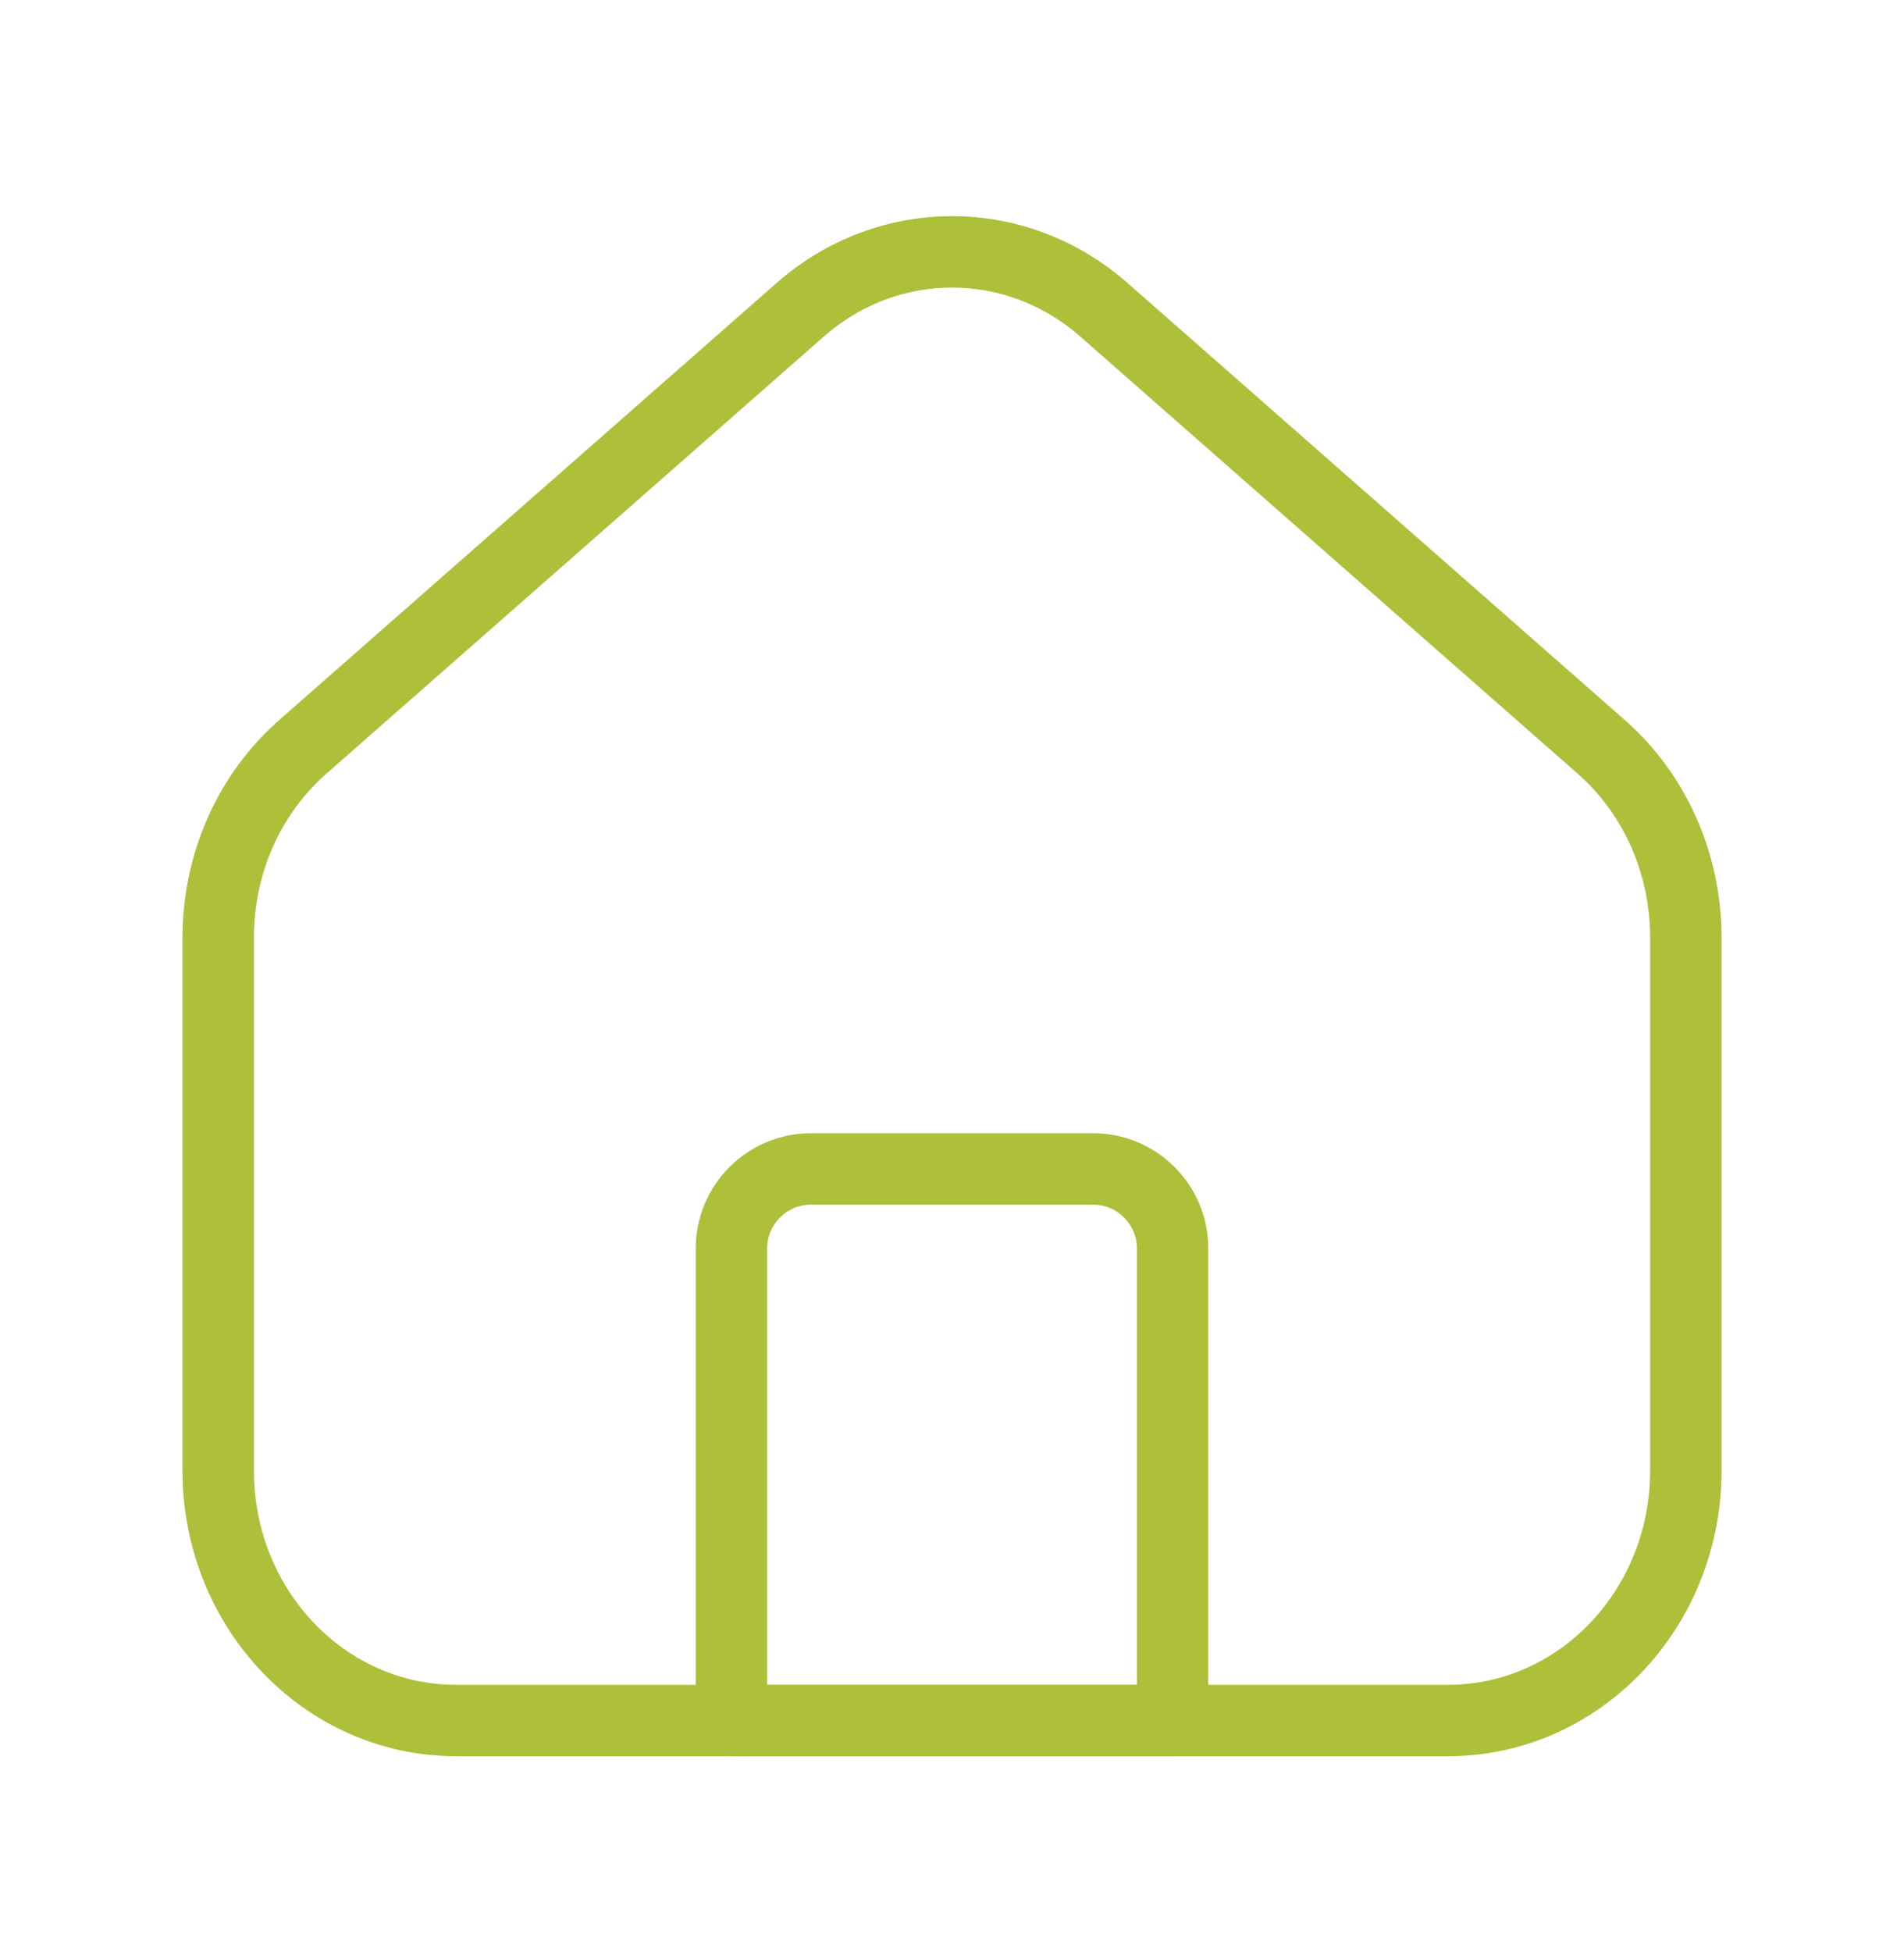
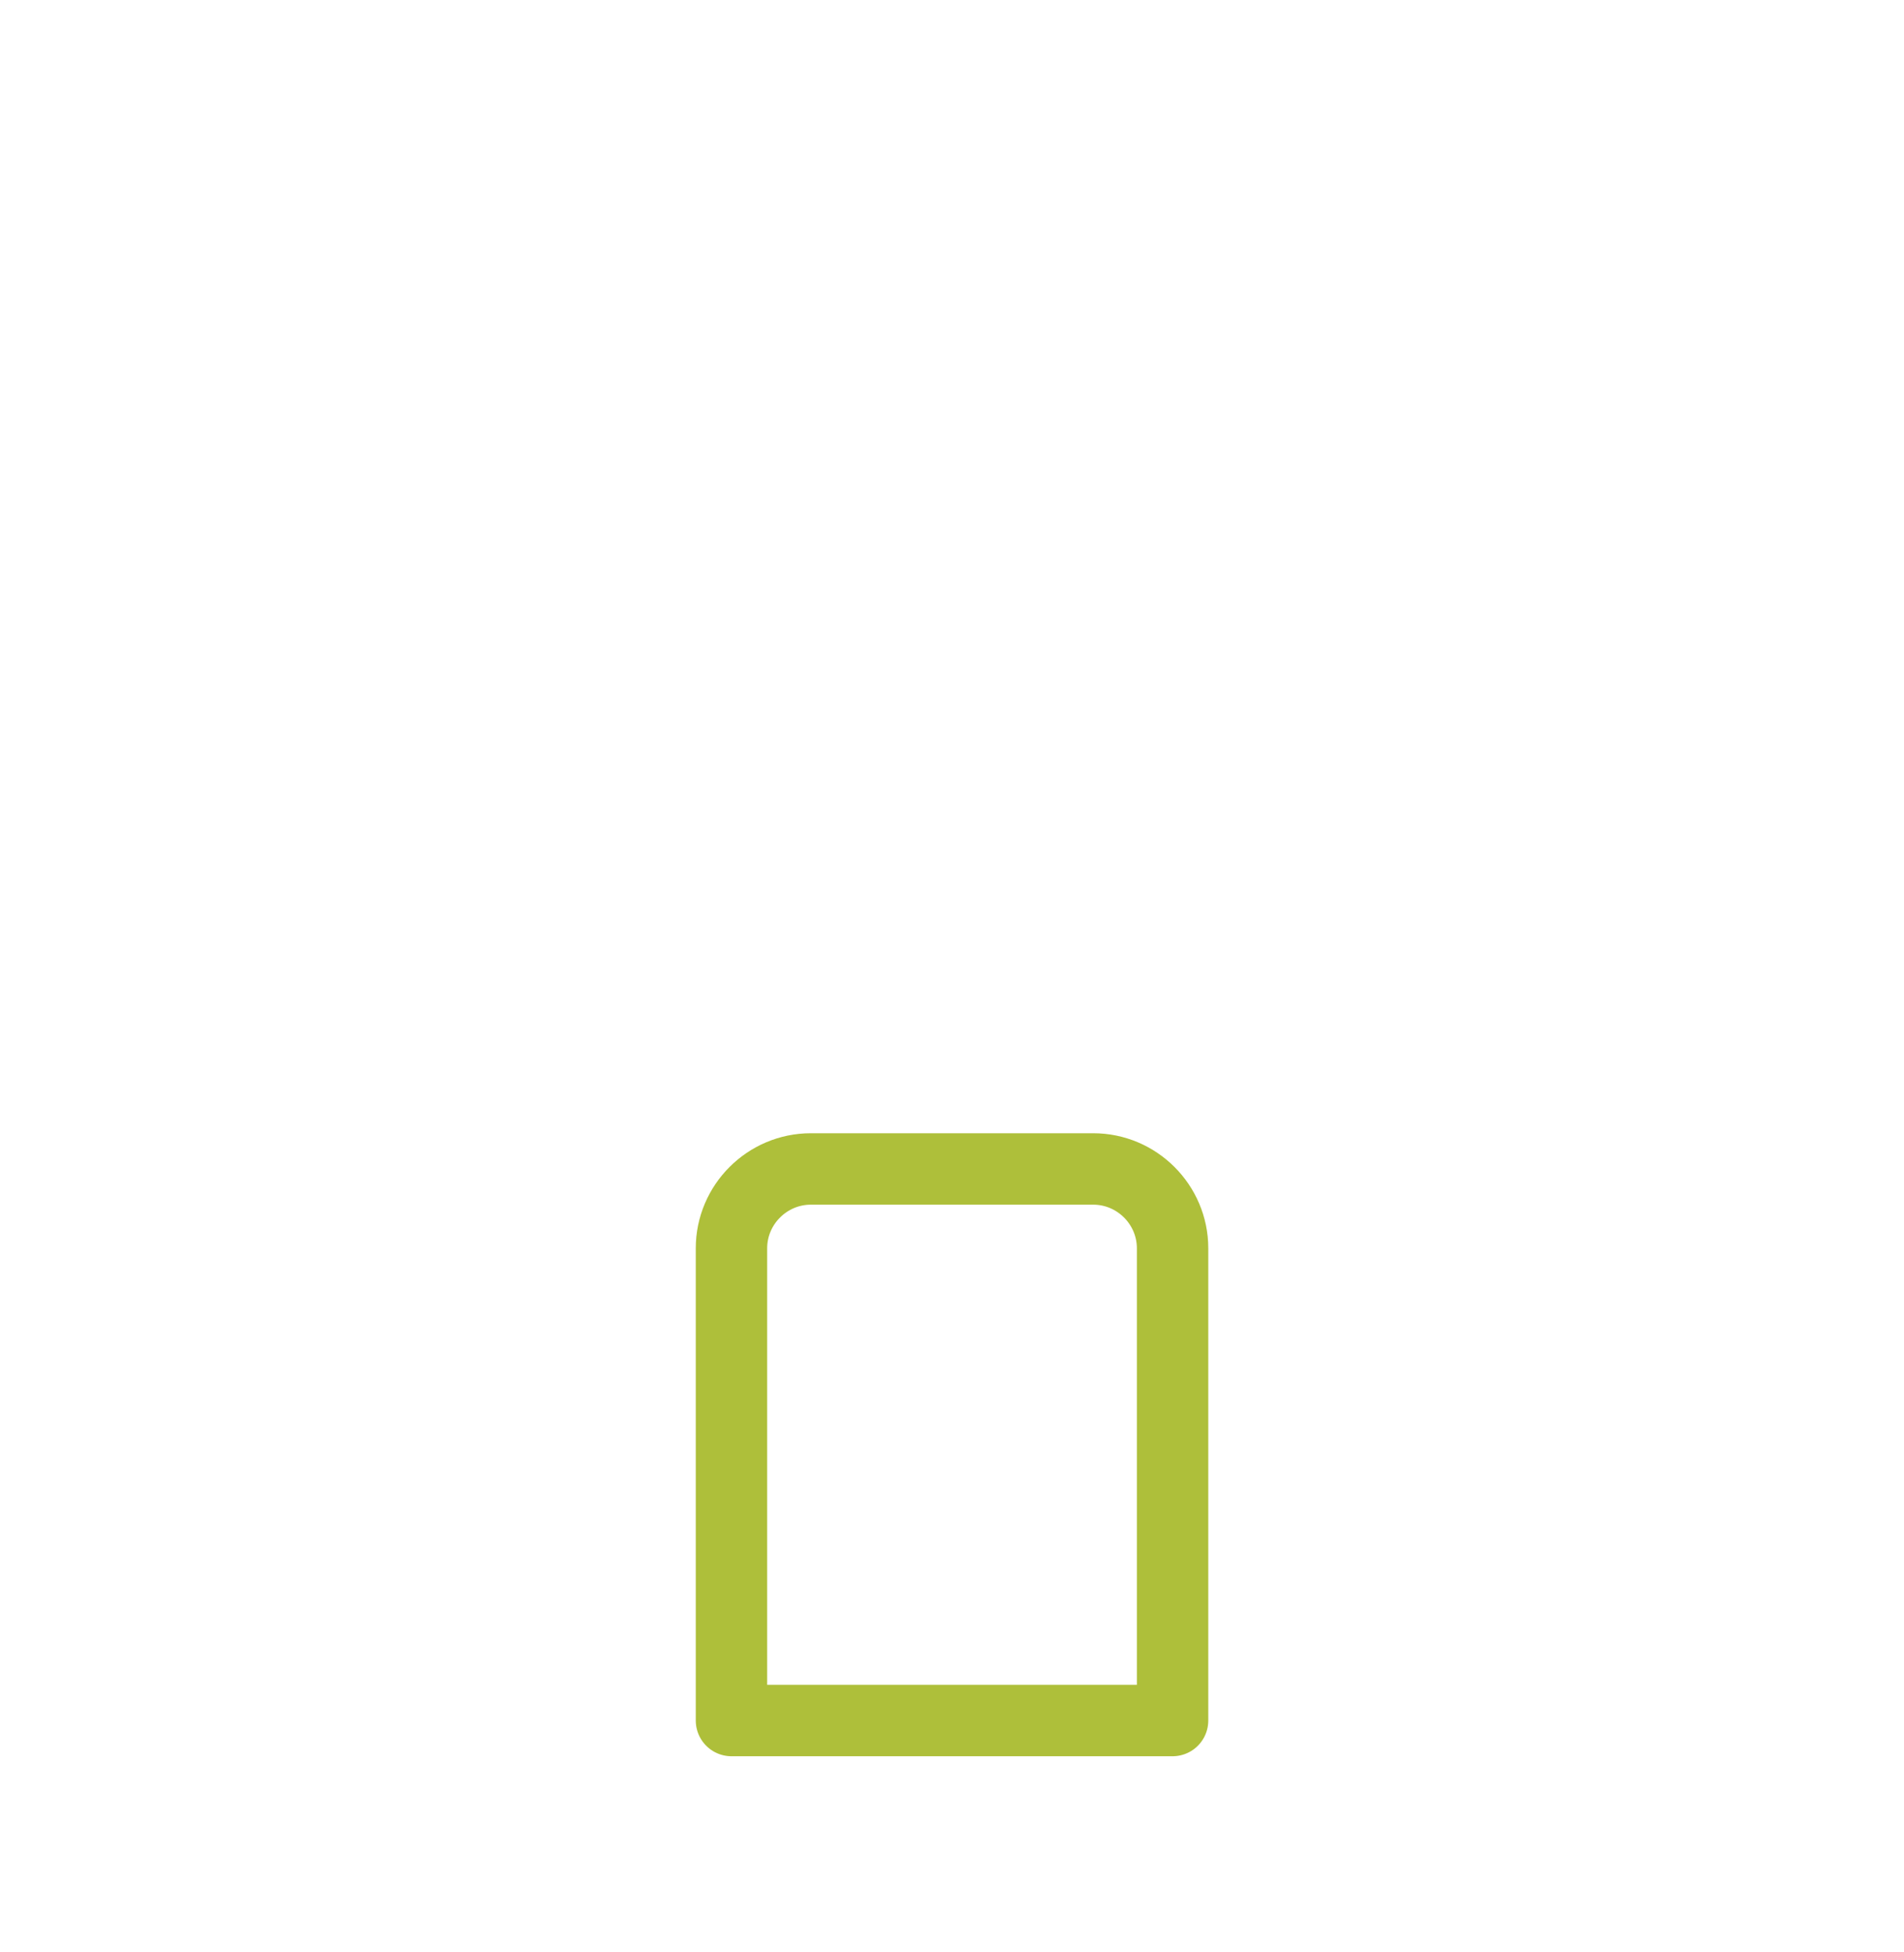
<svg xmlns="http://www.w3.org/2000/svg" width="40" height="41" viewBox="0 0 40 41" fill="none">
  <path d="M24.634 36.131H15.367V26.214C15.367 25.298 16.117 24.548 17.034 24.548H22.967C23.884 24.548 24.634 25.298 24.634 26.214V36.131V36.131Z" stroke="#AEBF3A" stroke-width="1.5" stroke-linecap="round" stroke-linejoin="round" />
-   <path d="M35.417 19.698V30.881C35.417 33.781 33.184 36.131 30.417 36.131H9.584C6.817 36.131 4.584 33.781 4.584 30.881V19.698C4.584 18.131 5.234 16.664 6.384 15.664L16.801 6.514C18.651 4.881 21.351 4.881 23.201 6.514L33.617 15.664C34.767 16.664 35.417 18.131 35.417 19.698Z" stroke="#AEBF3A" stroke-width="1.5" stroke-linecap="round" stroke-linejoin="round" />
</svg>